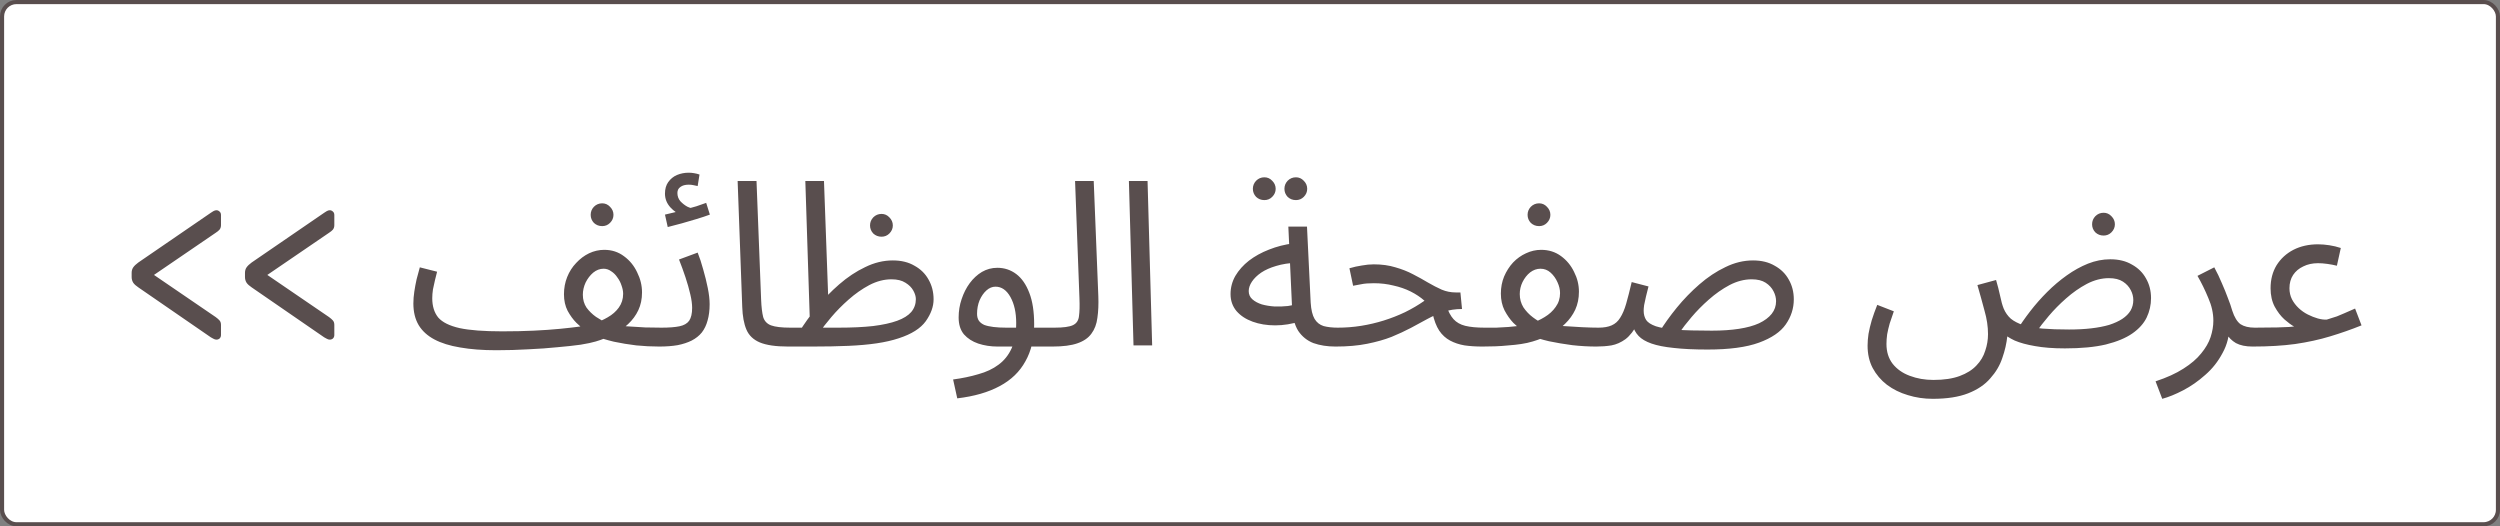
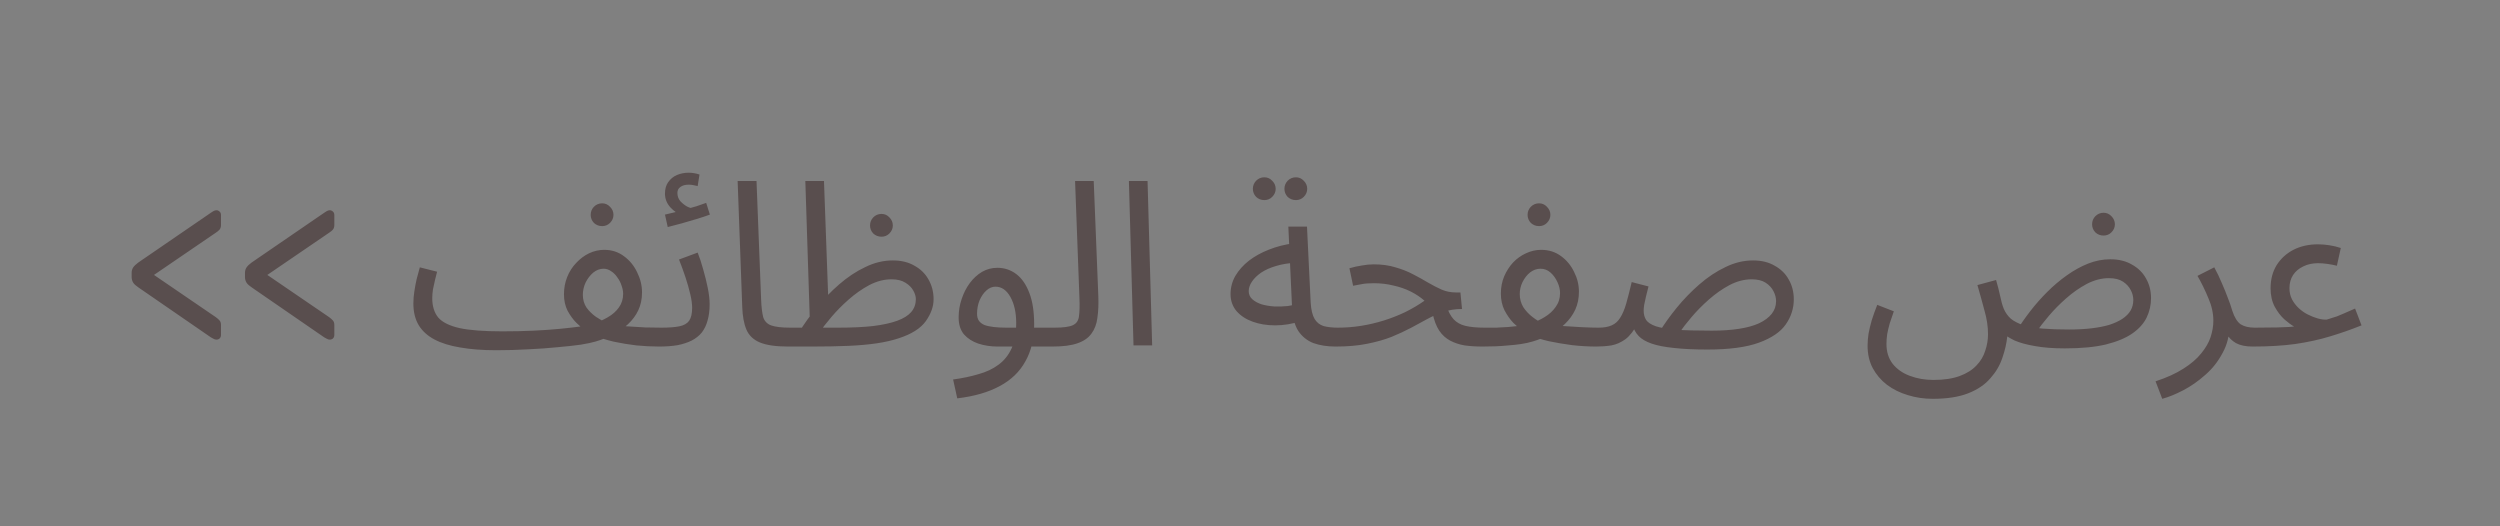
<svg xmlns="http://www.w3.org/2000/svg" width="152" height="32" viewBox="0 0 152 32" fill="none">
  <rect x="0" y="0" width="152" height="32" fill="#808080" stroke="none" />
-   <rect x="0.125" y="0.125" width="151.75" height="31.75" rx="0.875" fill="white" stroke="#594E4E" stroke-width="0.25" />
  <path d="M13.156 20.65C13.1 20.65 13.039 20.631 12.974 20.594C12.918 20.557 12.867 20.529 12.82 20.51L8.41 17.472C8.27 17.379 8.167 17.285 8.102 17.192C8.037 17.089 8.004 16.973 8.004 16.842V16.59C8.004 16.459 8.037 16.347 8.102 16.254C8.167 16.161 8.27 16.063 8.41 15.96L12.82 12.936C12.867 12.908 12.918 12.875 12.974 12.838C13.039 12.801 13.1 12.782 13.156 12.782C13.231 12.782 13.296 12.81 13.352 12.866C13.408 12.913 13.436 12.983 13.436 13.076V13.692C13.436 13.795 13.408 13.883 13.352 13.958C13.296 14.023 13.217 14.089 13.114 14.154L9.362 16.716L13.114 19.278C13.217 19.353 13.296 19.423 13.352 19.488C13.408 19.553 13.436 19.642 13.436 19.754V20.37C13.436 20.454 13.408 20.524 13.352 20.58C13.296 20.627 13.231 20.65 13.156 20.65ZM20.047 20.65C19.991 20.65 19.93 20.631 19.865 20.594C19.809 20.557 19.757 20.529 19.711 20.51L15.301 17.472C15.161 17.379 15.058 17.285 14.993 17.192C14.927 17.089 14.895 16.973 14.895 16.842V16.59C14.895 16.459 14.927 16.347 14.993 16.254C15.058 16.161 15.161 16.063 15.301 15.96L19.711 12.936C19.757 12.908 19.809 12.875 19.865 12.838C19.93 12.801 19.991 12.782 20.047 12.782C20.121 12.782 20.187 12.81 20.243 12.866C20.299 12.913 20.327 12.983 20.327 13.076V13.692C20.327 13.795 20.299 13.883 20.243 13.958C20.187 14.023 20.107 14.089 20.005 14.154L16.253 16.716L20.005 19.278C20.107 19.353 20.187 19.423 20.243 19.488C20.299 19.553 20.327 19.642 20.327 19.754V20.37C20.327 20.454 20.299 20.524 20.243 20.58C20.187 20.627 20.121 20.65 20.047 20.65ZM30.173 21.294L30.537 20.146C31.228 20.146 31.867 20.132 32.455 20.104C33.043 20.076 33.575 20.039 34.051 19.992C34.527 19.945 34.933 19.899 35.269 19.852C35.614 19.796 35.876 19.74 36.053 19.684C36.38 19.581 36.678 19.451 36.949 19.292C37.229 19.133 37.453 18.937 37.621 18.704C37.798 18.461 37.887 18.181 37.887 17.864C37.887 17.705 37.854 17.537 37.789 17.36C37.733 17.183 37.649 17.019 37.537 16.87C37.434 16.711 37.308 16.585 37.159 16.492C37.019 16.389 36.865 16.338 36.697 16.338C36.473 16.338 36.263 16.417 36.067 16.576C35.88 16.735 35.726 16.935 35.605 17.178C35.493 17.421 35.437 17.668 35.437 17.92C35.437 18.219 35.512 18.48 35.661 18.704C35.82 18.919 36.011 19.105 36.235 19.264C36.459 19.413 36.683 19.539 36.907 19.642L35.577 20.09C35.428 19.978 35.25 19.824 35.045 19.628C34.849 19.432 34.672 19.189 34.513 18.9C34.364 18.611 34.289 18.275 34.289 17.892C34.289 17.519 34.354 17.169 34.485 16.842C34.616 16.515 34.798 16.231 35.031 15.988C35.264 15.736 35.526 15.54 35.815 15.4C36.114 15.26 36.422 15.19 36.739 15.19C37.196 15.19 37.598 15.321 37.943 15.582C38.288 15.834 38.554 16.161 38.741 16.562C38.937 16.954 39.035 17.36 39.035 17.78C39.035 18.181 38.96 18.541 38.811 18.858C38.662 19.175 38.456 19.455 38.195 19.698C37.943 19.941 37.644 20.151 37.299 20.328C36.963 20.505 36.604 20.65 36.221 20.762C36.006 20.827 35.698 20.893 35.297 20.958C34.896 21.014 34.424 21.065 33.883 21.112C33.342 21.168 32.754 21.21 32.119 21.238C31.494 21.275 30.845 21.294 30.173 21.294ZM40.085 21.07C39.618 21.07 39.152 21.047 38.685 21C38.218 20.944 37.766 20.869 37.327 20.776C36.898 20.673 36.496 20.552 36.123 20.412L37.089 19.74C37.369 19.777 37.7 19.81 38.083 19.838C38.466 19.866 38.848 19.889 39.231 19.908C39.614 19.917 39.945 19.922 40.225 19.922C40.421 19.922 40.561 19.978 40.645 20.09C40.738 20.193 40.785 20.319 40.785 20.468C40.785 20.617 40.72 20.757 40.589 20.888C40.458 21.009 40.29 21.07 40.085 21.07ZM30.173 21.294C29.342 21.294 28.61 21.238 27.975 21.126C27.35 21.023 26.827 20.86 26.407 20.636C25.987 20.412 25.67 20.123 25.455 19.768C25.24 19.404 25.133 18.965 25.133 18.452C25.133 18.219 25.152 17.981 25.189 17.738C25.226 17.486 25.273 17.234 25.329 16.982C25.394 16.73 25.46 16.487 25.525 16.254L26.575 16.52C26.538 16.66 26.496 16.828 26.449 17.024C26.402 17.211 26.36 17.402 26.323 17.598C26.295 17.794 26.281 17.971 26.281 18.13C26.281 18.615 26.402 19.007 26.645 19.306C26.897 19.595 27.331 19.81 27.947 19.95C28.563 20.081 29.426 20.146 30.537 20.146L30.817 20.846L30.173 21.294ZM36.613 13.748C36.417 13.748 36.249 13.683 36.109 13.552C35.978 13.412 35.913 13.249 35.913 13.062C35.913 12.875 35.978 12.712 36.109 12.572C36.249 12.432 36.417 12.362 36.613 12.362C36.8 12.362 36.958 12.432 37.089 12.572C37.229 12.712 37.299 12.875 37.299 13.062C37.299 13.249 37.229 13.412 37.089 13.552C36.958 13.683 36.8 13.748 36.613 13.748ZM40.08 21.07L40.22 19.922C40.677 19.922 41.041 19.894 41.312 19.838C41.583 19.782 41.779 19.67 41.9 19.502C42.021 19.325 42.082 19.063 42.082 18.718C42.082 18.485 42.045 18.209 41.97 17.892C41.895 17.565 41.797 17.22 41.676 16.856C41.555 16.492 41.424 16.133 41.284 15.778L42.418 15.358C42.539 15.657 42.651 15.997 42.754 16.38C42.866 16.763 42.959 17.141 43.034 17.514C43.109 17.887 43.146 18.214 43.146 18.494C43.146 18.867 43.104 19.199 43.02 19.488C42.945 19.768 42.829 20.011 42.67 20.216C42.511 20.412 42.306 20.575 42.054 20.706C41.811 20.827 41.527 20.921 41.2 20.986C40.873 21.042 40.5 21.07 40.08 21.07ZM40.598 13.804L40.43 13.048C40.673 12.992 40.869 12.945 41.018 12.908C41.167 12.871 41.335 12.829 41.522 12.782L41.452 13.076C41.209 13.001 40.976 12.843 40.752 12.6C40.537 12.357 40.43 12.082 40.43 11.774C40.43 11.494 40.495 11.261 40.626 11.074C40.766 10.878 40.943 10.733 41.158 10.64C41.382 10.547 41.62 10.5 41.872 10.5C41.975 10.5 42.082 10.509 42.194 10.528C42.315 10.547 42.427 10.575 42.53 10.612L42.418 11.312C42.325 11.293 42.236 11.275 42.152 11.256C42.068 11.237 41.975 11.228 41.872 11.228C41.657 11.228 41.489 11.275 41.368 11.368C41.247 11.452 41.186 11.573 41.186 11.732C41.186 11.928 41.247 12.096 41.368 12.236C41.499 12.376 41.643 12.488 41.802 12.572C41.97 12.647 42.105 12.684 42.208 12.684L41.634 12.74C41.886 12.675 42.119 12.609 42.334 12.544C42.558 12.469 42.759 12.399 42.936 12.334L43.16 13.048C42.936 13.132 42.67 13.221 42.362 13.314C42.063 13.407 41.76 13.496 41.452 13.58C41.144 13.664 40.859 13.739 40.598 13.804ZM47.914 21.07C47.167 21.07 46.593 20.986 46.192 20.818C45.8 20.65 45.529 20.389 45.38 20.034C45.23 19.679 45.147 19.222 45.128 18.662L44.848 11.004H45.996L46.276 18.214C46.294 18.671 46.337 19.026 46.402 19.278C46.477 19.521 46.635 19.689 46.878 19.782C47.13 19.875 47.522 19.922 48.054 19.922C48.25 19.922 48.39 19.978 48.474 20.09C48.567 20.193 48.614 20.319 48.614 20.468C48.614 20.617 48.548 20.757 48.418 20.888C48.287 21.009 48.119 21.07 47.914 21.07ZM47.914 21.07L48.054 19.922H50.98C51.792 19.922 52.492 19.889 53.08 19.824C53.677 19.749 54.167 19.642 54.55 19.502C54.933 19.362 55.217 19.185 55.404 18.97C55.591 18.746 55.684 18.485 55.684 18.186C55.684 18.027 55.633 17.855 55.53 17.668C55.427 17.481 55.269 17.323 55.054 17.192C54.839 17.052 54.555 16.982 54.2 16.982C53.752 16.982 53.304 17.099 52.856 17.332C52.417 17.565 51.997 17.859 51.596 18.214C51.204 18.559 50.854 18.914 50.546 19.278C50.238 19.642 49.991 19.959 49.804 20.23L48.586 20.188C48.885 19.703 49.239 19.208 49.65 18.704C50.07 18.191 50.527 17.719 51.022 17.29C51.526 16.851 52.053 16.501 52.604 16.24C53.155 15.969 53.715 15.834 54.284 15.834C54.797 15.834 55.236 15.941 55.6 16.156C55.973 16.361 56.258 16.641 56.454 16.996C56.659 17.351 56.762 17.752 56.762 18.2C56.762 18.639 56.603 19.082 56.286 19.53C55.969 19.969 55.423 20.314 54.648 20.566C54.256 20.697 53.808 20.799 53.304 20.874C52.8 20.949 52.226 21 51.582 21.028C50.938 21.056 50.205 21.07 49.384 21.07H47.914ZM49.244 19.684L48.964 11.004H50.098L50.378 18.704L49.244 19.684ZM53.598 14.392C53.402 14.392 53.234 14.327 53.094 14.196C52.963 14.056 52.898 13.893 52.898 13.706C52.898 13.519 52.963 13.356 53.094 13.216C53.234 13.076 53.402 13.006 53.598 13.006C53.785 13.006 53.943 13.076 54.074 13.216C54.214 13.356 54.284 13.519 54.284 13.706C54.284 13.893 54.214 14.056 54.074 14.196C53.943 14.327 53.785 14.392 53.598 14.392ZM58.201 24.22L57.949 23.072C58.509 22.997 59.022 22.89 59.489 22.75C59.965 22.619 60.371 22.428 60.707 22.176C61.052 21.924 61.318 21.593 61.505 21.182C61.691 20.771 61.785 20.258 61.785 19.642C61.785 19.007 61.668 18.48 61.435 18.06C61.201 17.64 60.898 17.43 60.525 17.43C60.329 17.43 60.147 17.505 59.979 17.654C59.811 17.803 59.671 18.004 59.559 18.256C59.456 18.508 59.405 18.783 59.405 19.082C59.405 19.25 59.442 19.39 59.517 19.502C59.591 19.605 59.699 19.689 59.839 19.754C59.988 19.81 60.175 19.852 60.399 19.88C60.623 19.908 60.884 19.922 61.183 19.922H64.137C64.333 19.922 64.473 19.978 64.557 20.09C64.65 20.193 64.697 20.319 64.697 20.468C64.697 20.617 64.631 20.757 64.501 20.888C64.37 21.009 64.202 21.07 63.997 21.07H60.651C60.231 21.07 59.839 21.009 59.475 20.888C59.12 20.767 58.831 20.58 58.607 20.328C58.392 20.067 58.285 19.726 58.285 19.306C58.285 18.914 58.345 18.541 58.467 18.186C58.588 17.822 58.751 17.5 58.957 17.22C59.171 16.931 59.419 16.702 59.699 16.534C59.988 16.366 60.301 16.282 60.637 16.282C61.066 16.282 61.449 16.408 61.785 16.66C62.121 16.912 62.387 17.295 62.583 17.808C62.779 18.312 62.877 18.951 62.877 19.726C62.877 20.594 62.699 21.341 62.345 21.966C61.999 22.601 61.477 23.105 60.777 23.478C60.086 23.851 59.227 24.099 58.201 24.22ZM63.992 21.07L64.118 19.922C64.65 19.922 65.023 19.871 65.238 19.768C65.453 19.665 65.574 19.483 65.602 19.222C65.639 18.961 65.649 18.597 65.63 18.13L65.364 11.004H66.498L66.778 18.004C66.797 18.499 66.778 18.937 66.722 19.32C66.675 19.703 66.554 20.025 66.358 20.286C66.171 20.547 65.887 20.743 65.504 20.874C65.131 21.005 64.627 21.07 63.992 21.07ZM68.917 21L68.637 11.004H69.771L70.051 21H68.917ZM81.201 21.07C80.697 21.07 80.249 21 79.856 20.86C79.474 20.711 79.166 20.463 78.933 20.118C78.709 19.763 78.582 19.273 78.555 18.648L78.331 13.776H79.465L79.689 18.396C79.716 18.835 79.796 19.166 79.927 19.39C80.057 19.605 80.239 19.749 80.472 19.824C80.715 19.889 81.004 19.922 81.341 19.922C81.537 19.922 81.677 19.978 81.76 20.09C81.854 20.193 81.9 20.319 81.9 20.468C81.9 20.617 81.835 20.757 81.704 20.888C81.574 21.009 81.406 21.07 81.201 21.07ZM79.087 19.53C78.555 19.698 78.037 19.782 77.532 19.782C77.028 19.782 76.571 19.707 76.16 19.558C75.75 19.409 75.423 19.194 75.18 18.914C74.938 18.625 74.817 18.279 74.817 17.878C74.817 17.486 74.915 17.117 75.111 16.772C75.316 16.427 75.591 16.119 75.936 15.848C76.291 15.577 76.697 15.353 77.154 15.176C77.621 14.989 78.116 14.863 78.638 14.798L78.835 15.974C78.368 15.993 77.953 16.058 77.588 16.17C77.234 16.273 76.93 16.408 76.678 16.576C76.436 16.744 76.249 16.926 76.118 17.122C75.988 17.318 75.922 17.509 75.922 17.696C75.922 17.901 75.997 18.069 76.147 18.2C76.296 18.331 76.487 18.433 76.721 18.508C76.954 18.573 77.21 18.615 77.49 18.634C77.77 18.643 78.041 18.634 78.302 18.606C78.564 18.569 78.788 18.517 78.975 18.452L79.087 19.53ZM78.793 12.166C78.597 12.166 78.428 12.101 78.288 11.97C78.158 11.83 78.093 11.667 78.093 11.48C78.093 11.293 78.158 11.13 78.288 10.99C78.428 10.85 78.597 10.78 78.793 10.78C78.979 10.78 79.138 10.85 79.269 10.99C79.409 11.13 79.478 11.293 79.478 11.48C79.478 11.667 79.409 11.83 79.269 11.97C79.138 12.101 78.979 12.166 78.793 12.166ZM76.874 12.166C76.678 12.166 76.51 12.101 76.371 11.97C76.24 11.83 76.174 11.667 76.174 11.48C76.174 11.293 76.24 11.13 76.371 10.99C76.51 10.85 76.678 10.78 76.874 10.78C77.061 10.78 77.22 10.85 77.35 10.99C77.49 11.13 77.561 11.293 77.561 11.48C77.561 11.667 77.49 11.83 77.35 11.97C77.22 12.101 77.061 12.166 76.874 12.166ZM90.123 21.07C89.731 21.07 89.372 21.047 89.045 21C88.718 20.944 88.424 20.846 88.163 20.706C87.902 20.566 87.682 20.365 87.505 20.104C87.328 19.833 87.192 19.479 87.099 19.04L87.925 18.55C88.046 18.923 88.196 19.208 88.373 19.404C88.55 19.6 88.788 19.735 89.087 19.81C89.395 19.885 89.787 19.922 90.263 19.922C90.459 19.922 90.599 19.978 90.683 20.09C90.776 20.193 90.823 20.319 90.823 20.468C90.823 20.617 90.758 20.757 90.627 20.888C90.496 21.009 90.328 21.07 90.123 21.07ZM81.205 21.07L81.331 19.922C81.816 19.922 82.292 19.885 82.759 19.81C83.226 19.735 83.683 19.628 84.131 19.488C84.579 19.348 85.008 19.18 85.419 18.984C85.839 18.779 86.236 18.545 86.609 18.284C86.366 18.069 86.086 17.883 85.769 17.724C85.452 17.565 85.102 17.444 84.719 17.36C84.346 17.267 83.949 17.22 83.529 17.22C83.38 17.22 83.24 17.225 83.109 17.234C82.978 17.243 82.848 17.262 82.717 17.29C82.586 17.309 82.437 17.337 82.269 17.374L82.045 16.31C82.297 16.235 82.549 16.179 82.801 16.142C83.053 16.095 83.296 16.072 83.529 16.072C84.014 16.072 84.453 16.133 84.845 16.254C85.237 16.366 85.592 16.506 85.909 16.674C86.236 16.842 86.539 17.01 86.819 17.178C87.108 17.346 87.388 17.491 87.659 17.612C87.93 17.724 88.21 17.78 88.499 17.78H88.793L88.891 18.788C88.49 18.788 88.121 18.844 87.785 18.956C87.449 19.068 87.118 19.213 86.791 19.39C86.474 19.558 86.138 19.74 85.783 19.936C85.428 20.123 85.036 20.305 84.607 20.482C84.178 20.65 83.683 20.79 83.123 20.902C82.572 21.014 81.933 21.07 81.205 21.07ZM90.119 21.07L90.259 19.922C90.493 19.922 90.731 19.922 90.973 19.922C91.225 19.913 91.472 19.899 91.715 19.88C91.958 19.861 92.191 19.838 92.415 19.81C92.639 19.782 92.84 19.74 93.017 19.684C93.344 19.581 93.642 19.446 93.913 19.278C94.193 19.11 94.417 18.905 94.585 18.662C94.763 18.419 94.851 18.139 94.851 17.822C94.851 17.607 94.8 17.388 94.697 17.164C94.594 16.931 94.454 16.735 94.277 16.576C94.1 16.417 93.894 16.338 93.661 16.338C93.437 16.338 93.227 16.413 93.031 16.562C92.844 16.711 92.691 16.907 92.569 17.15C92.457 17.383 92.401 17.626 92.401 17.878C92.401 18.177 92.476 18.447 92.625 18.69C92.784 18.923 92.975 19.124 93.199 19.292C93.423 19.46 93.647 19.595 93.871 19.698L92.541 20.09C92.392 19.978 92.215 19.824 92.009 19.628C91.813 19.423 91.636 19.171 91.477 18.872C91.328 18.573 91.253 18.233 91.253 17.85C91.253 17.477 91.319 17.131 91.449 16.814C91.589 16.487 91.771 16.203 91.995 15.96C92.228 15.717 92.49 15.531 92.779 15.4C93.078 15.26 93.386 15.19 93.703 15.19C94.16 15.19 94.562 15.316 94.907 15.568C95.252 15.82 95.519 16.142 95.705 16.534C95.901 16.917 95.999 17.318 95.999 17.738C95.999 18.139 95.924 18.503 95.775 18.83C95.626 19.147 95.421 19.432 95.159 19.684C94.907 19.936 94.609 20.151 94.263 20.328C93.927 20.505 93.568 20.65 93.185 20.762C92.971 20.827 92.737 20.879 92.485 20.916C92.243 20.953 91.986 20.981 91.715 21C91.445 21.028 91.174 21.047 90.903 21.056C90.632 21.065 90.371 21.07 90.119 21.07ZM97.049 21.07C96.582 21.07 96.097 21.042 95.593 20.986C95.099 20.921 94.627 20.841 94.179 20.748C93.74 20.645 93.376 20.533 93.087 20.412L94.053 19.712C94.333 19.749 94.665 19.787 95.047 19.824C95.43 19.852 95.812 19.875 96.195 19.894C96.578 19.913 96.909 19.922 97.189 19.922C97.385 19.922 97.525 19.978 97.609 20.09C97.703 20.193 97.749 20.319 97.749 20.468C97.749 20.617 97.684 20.757 97.553 20.888C97.422 21.009 97.254 21.07 97.049 21.07ZM93.577 13.748C93.381 13.748 93.213 13.683 93.073 13.552C92.942 13.412 92.877 13.249 92.877 13.062C92.877 12.875 92.942 12.712 93.073 12.572C93.213 12.432 93.381 12.362 93.577 12.362C93.764 12.362 93.922 12.432 94.053 12.572C94.193 12.712 94.263 12.875 94.263 13.062C94.263 13.249 94.193 13.412 94.053 13.552C93.922 13.683 93.764 13.748 93.577 13.748ZM103.827 21.252C103.005 21.252 102.315 21.219 101.755 21.154C101.204 21.098 100.756 21.009 100.411 20.888C100.065 20.767 99.804 20.613 99.627 20.426C99.449 20.239 99.328 20.015 99.263 19.754L99.585 19.642C99.351 20.09 99.099 20.417 98.829 20.622C98.558 20.818 98.273 20.944 97.975 21C97.685 21.047 97.377 21.07 97.051 21.07L97.191 19.922C97.517 19.922 97.783 19.875 97.989 19.782C98.203 19.689 98.376 19.535 98.507 19.32C98.647 19.105 98.768 18.821 98.871 18.466C98.973 18.111 99.085 17.673 99.207 17.15L100.229 17.416C100.173 17.631 100.121 17.836 100.075 18.032C100.028 18.228 99.991 18.401 99.963 18.55C99.944 18.69 99.935 18.802 99.935 18.886C99.935 19.11 99.986 19.301 100.089 19.46C100.191 19.609 100.387 19.735 100.677 19.838C100.966 19.931 101.381 20.001 101.923 20.048C102.473 20.085 103.192 20.104 104.079 20.104C104.695 20.104 105.245 20.067 105.731 19.992C106.216 19.917 106.622 19.805 106.949 19.656C107.285 19.497 107.541 19.306 107.719 19.082C107.896 18.858 107.985 18.601 107.985 18.312C107.985 18.107 107.933 17.906 107.831 17.71C107.728 17.505 107.569 17.332 107.355 17.192C107.14 17.052 106.855 16.982 106.501 16.982C106.053 16.982 105.605 17.099 105.157 17.332C104.718 17.565 104.298 17.859 103.897 18.214C103.505 18.559 103.155 18.914 102.847 19.278C102.539 19.642 102.291 19.959 102.105 20.23L100.887 20.188C101.185 19.703 101.54 19.208 101.951 18.704C102.371 18.191 102.828 17.719 103.323 17.29C103.827 16.851 104.354 16.501 104.905 16.24C105.455 15.969 106.015 15.834 106.585 15.834C107.098 15.834 107.537 15.941 107.901 16.156C108.274 16.361 108.559 16.641 108.755 16.996C108.96 17.351 109.063 17.752 109.063 18.2C109.063 18.751 108.899 19.259 108.573 19.726C108.255 20.183 107.714 20.552 106.949 20.832C106.183 21.112 105.143 21.252 103.827 21.252ZM117.511 24.248C116.979 24.248 116.475 24.173 115.999 24.024C115.523 23.884 115.098 23.674 114.725 23.394C114.361 23.114 114.072 22.773 113.857 22.372C113.652 21.98 113.549 21.527 113.549 21.014C113.549 20.79 113.568 20.552 113.605 20.3C113.652 20.039 113.717 19.763 113.801 19.474C113.894 19.175 114.006 18.863 114.137 18.536L115.145 18.928C115.052 19.189 114.968 19.437 114.893 19.67C114.828 19.903 114.776 20.123 114.739 20.328C114.711 20.533 114.697 20.729 114.697 20.916C114.697 21.392 114.823 21.793 115.075 22.12C115.336 22.447 115.682 22.689 116.111 22.848C116.55 23.016 117.03 23.1 117.553 23.1C118.188 23.1 118.72 23.021 119.149 22.862C119.578 22.703 119.919 22.489 120.171 22.218C120.423 21.957 120.6 21.658 120.703 21.322C120.815 20.995 120.871 20.659 120.871 20.314C120.871 19.857 120.801 19.385 120.661 18.9C120.53 18.405 120.386 17.883 120.227 17.332L121.361 17.024C121.464 17.379 121.538 17.668 121.585 17.892C121.641 18.107 121.683 18.284 121.711 18.424C121.748 18.555 121.786 18.667 121.823 18.76C121.926 19.003 122.07 19.208 122.257 19.376C122.453 19.535 122.705 19.665 123.013 19.768C123.33 19.861 123.718 19.931 124.175 19.978C124.632 20.015 125.174 20.034 125.799 20.034C126.294 20.034 126.742 20.011 127.143 19.964C127.554 19.917 127.918 19.847 128.235 19.754C128.552 19.651 128.818 19.53 129.033 19.39C129.257 19.241 129.425 19.073 129.537 18.886C129.649 18.69 129.705 18.475 129.705 18.242C129.705 18.037 129.654 17.836 129.551 17.64C129.448 17.435 129.29 17.262 129.075 17.122C128.86 16.982 128.576 16.912 128.221 16.912C127.773 16.912 127.325 17.029 126.877 17.262C126.438 17.495 126.018 17.789 125.617 18.144C125.225 18.489 124.875 18.844 124.567 19.208C124.259 19.572 124.012 19.889 123.825 20.16L122.607 20.118C122.84 19.735 123.116 19.339 123.433 18.928C123.75 18.517 124.096 18.125 124.469 17.752C124.842 17.379 125.239 17.043 125.659 16.744C126.079 16.445 126.508 16.207 126.947 16.03C127.395 15.853 127.848 15.764 128.305 15.764C128.818 15.764 129.257 15.871 129.621 16.086C129.994 16.291 130.279 16.571 130.475 16.926C130.68 17.281 130.783 17.682 130.783 18.13C130.783 18.541 130.694 18.933 130.517 19.306C130.34 19.67 130.05 19.992 129.649 20.272C129.248 20.552 128.711 20.776 128.039 20.944C127.367 21.103 126.536 21.182 125.547 21.182C124.838 21.182 124.231 21.135 123.727 21.042C123.232 20.958 122.822 20.846 122.495 20.706C122.178 20.557 121.935 20.398 121.767 20.23C121.608 20.053 121.51 19.88 121.473 19.712L122.047 20.426C122 20.874 121.898 21.322 121.739 21.77C121.59 22.218 121.347 22.629 121.011 23.002C120.684 23.385 120.236 23.688 119.667 23.912C119.098 24.136 118.379 24.248 117.511 24.248ZM127.899 14.322C127.703 14.322 127.535 14.257 127.395 14.126C127.264 13.986 127.199 13.823 127.199 13.636C127.199 13.449 127.264 13.286 127.395 13.146C127.535 13.006 127.703 12.936 127.899 12.936C128.086 12.936 128.244 13.006 128.375 13.146C128.515 13.286 128.585 13.449 128.585 13.636C128.585 13.823 128.515 13.986 128.375 14.126C128.244 14.257 128.086 14.322 127.899 14.322ZM131.464 24.248L131.058 23.184C131.74 22.96 132.304 22.703 132.752 22.414C133.21 22.125 133.569 21.817 133.83 21.49C134.101 21.163 134.292 20.832 134.404 20.496C134.516 20.151 134.572 19.819 134.572 19.502C134.572 19.045 134.47 18.583 134.264 18.116C134.068 17.64 133.849 17.192 133.606 16.772L134.628 16.254C134.806 16.581 134.96 16.903 135.09 17.22C135.23 17.537 135.352 17.836 135.454 18.116C135.566 18.396 135.655 18.653 135.72 18.886C135.851 19.287 136.019 19.563 136.224 19.712C136.439 19.852 136.728 19.922 137.092 19.922C137.288 19.922 137.428 19.978 137.512 20.09C137.606 20.193 137.652 20.319 137.652 20.468C137.652 20.617 137.587 20.757 137.456 20.888C137.326 21.009 137.158 21.07 136.952 21.07C136.542 21.07 136.206 21 135.944 20.86C135.692 20.711 135.501 20.519 135.37 20.286C135.24 20.043 135.151 19.791 135.104 19.53L135.552 19.782C135.552 20.398 135.412 20.958 135.132 21.462C134.862 21.975 134.512 22.419 134.082 22.792C133.653 23.175 133.205 23.487 132.738 23.73C132.272 23.973 131.847 24.145 131.464 24.248ZM136.959 21.07L137.099 19.922C137.687 19.922 138.14 19.917 138.457 19.908C138.784 19.899 139.022 19.889 139.171 19.88C139.32 19.861 139.423 19.852 139.479 19.852C139.311 19.759 139.115 19.614 138.891 19.418C138.667 19.213 138.471 18.956 138.303 18.648C138.135 18.331 138.051 17.957 138.051 17.528C138.051 16.996 138.172 16.529 138.415 16.128C138.667 15.727 139.008 15.414 139.437 15.19C139.876 14.966 140.375 14.854 140.935 14.854C141.15 14.854 141.378 14.873 141.621 14.91C141.864 14.947 142.097 15.003 142.321 15.078L142.083 16.156C141.896 16.109 141.7 16.072 141.495 16.044C141.29 16.016 141.103 16.002 140.935 16.002C140.599 16.002 140.3 16.067 140.039 16.198C139.778 16.319 139.572 16.492 139.423 16.716C139.274 16.94 139.199 17.211 139.199 17.528C139.199 17.771 139.25 17.995 139.353 18.2C139.456 18.396 139.591 18.573 139.759 18.732C139.927 18.891 140.114 19.021 140.319 19.124C140.524 19.227 140.725 19.306 140.921 19.362C141.126 19.418 141.308 19.441 141.467 19.432C141.579 19.395 141.682 19.362 141.775 19.334C141.868 19.306 141.971 19.273 142.083 19.236C142.204 19.189 142.349 19.129 142.517 19.054C142.694 18.979 142.918 18.881 143.189 18.76L143.581 19.782C142.956 20.034 142.316 20.258 141.663 20.454C141.019 20.65 140.314 20.804 139.549 20.916C138.793 21.019 137.93 21.07 136.959 21.07Z" fill="#594E4E" />
</svg>